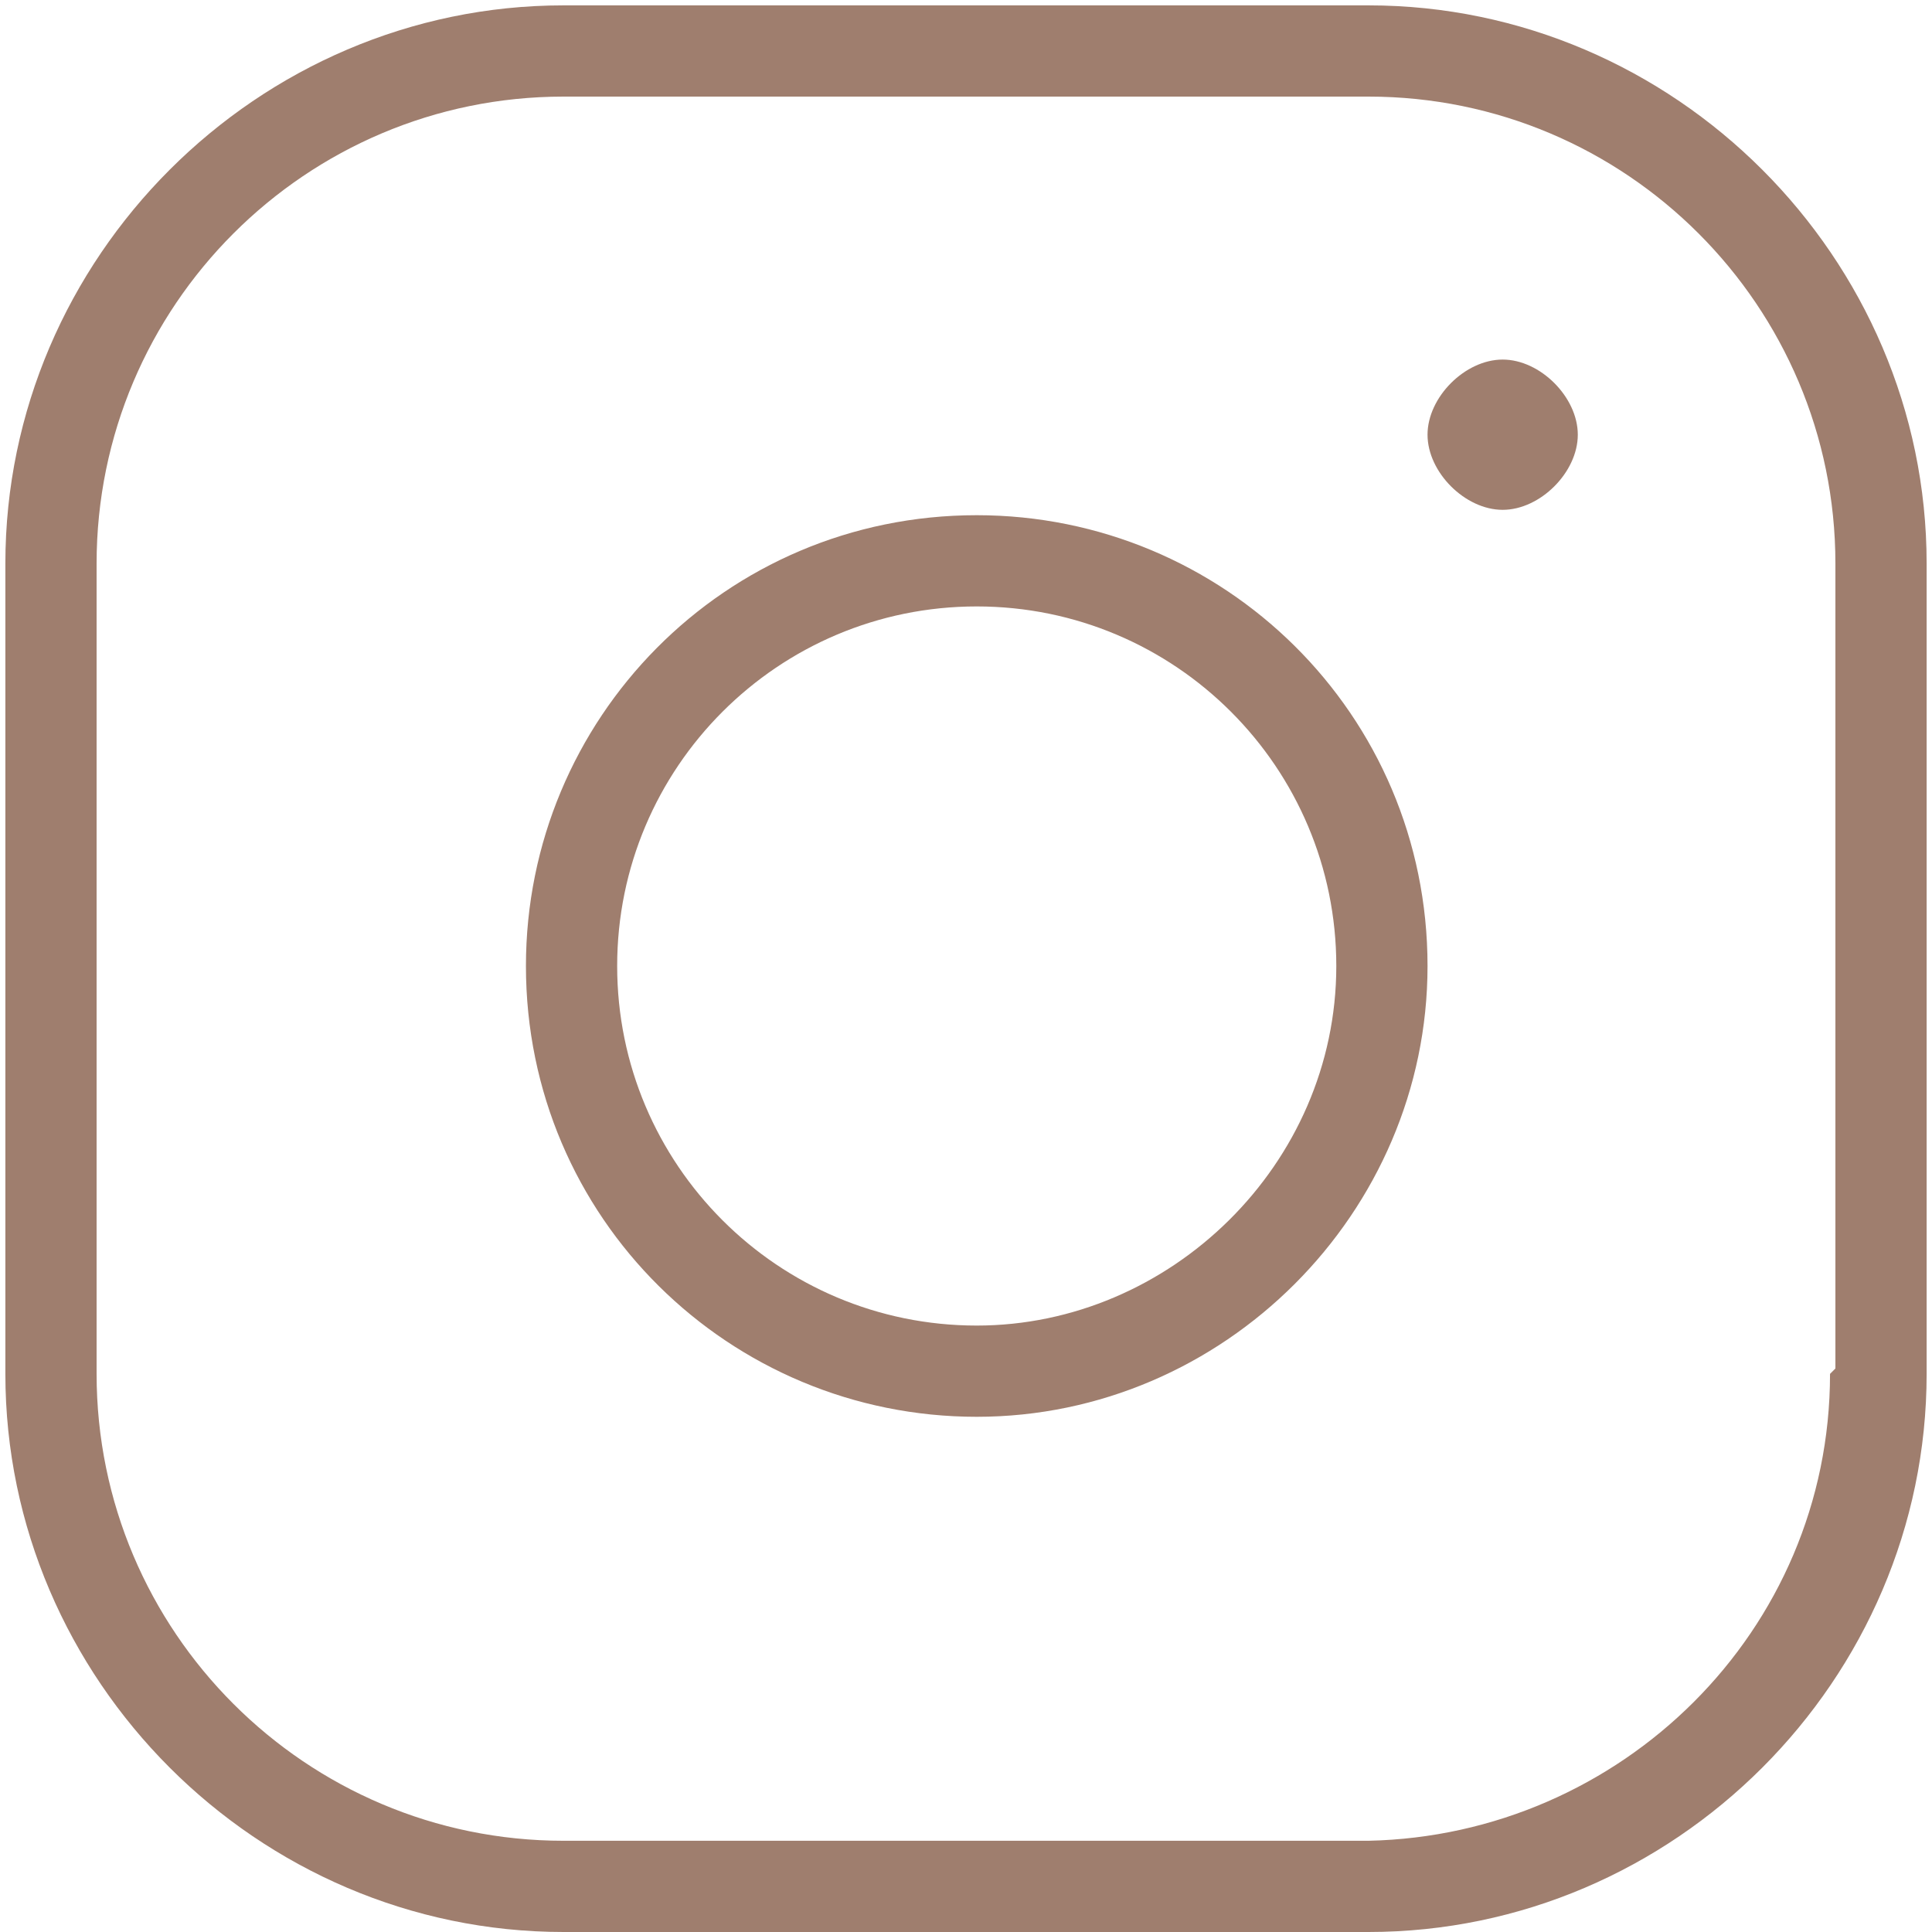
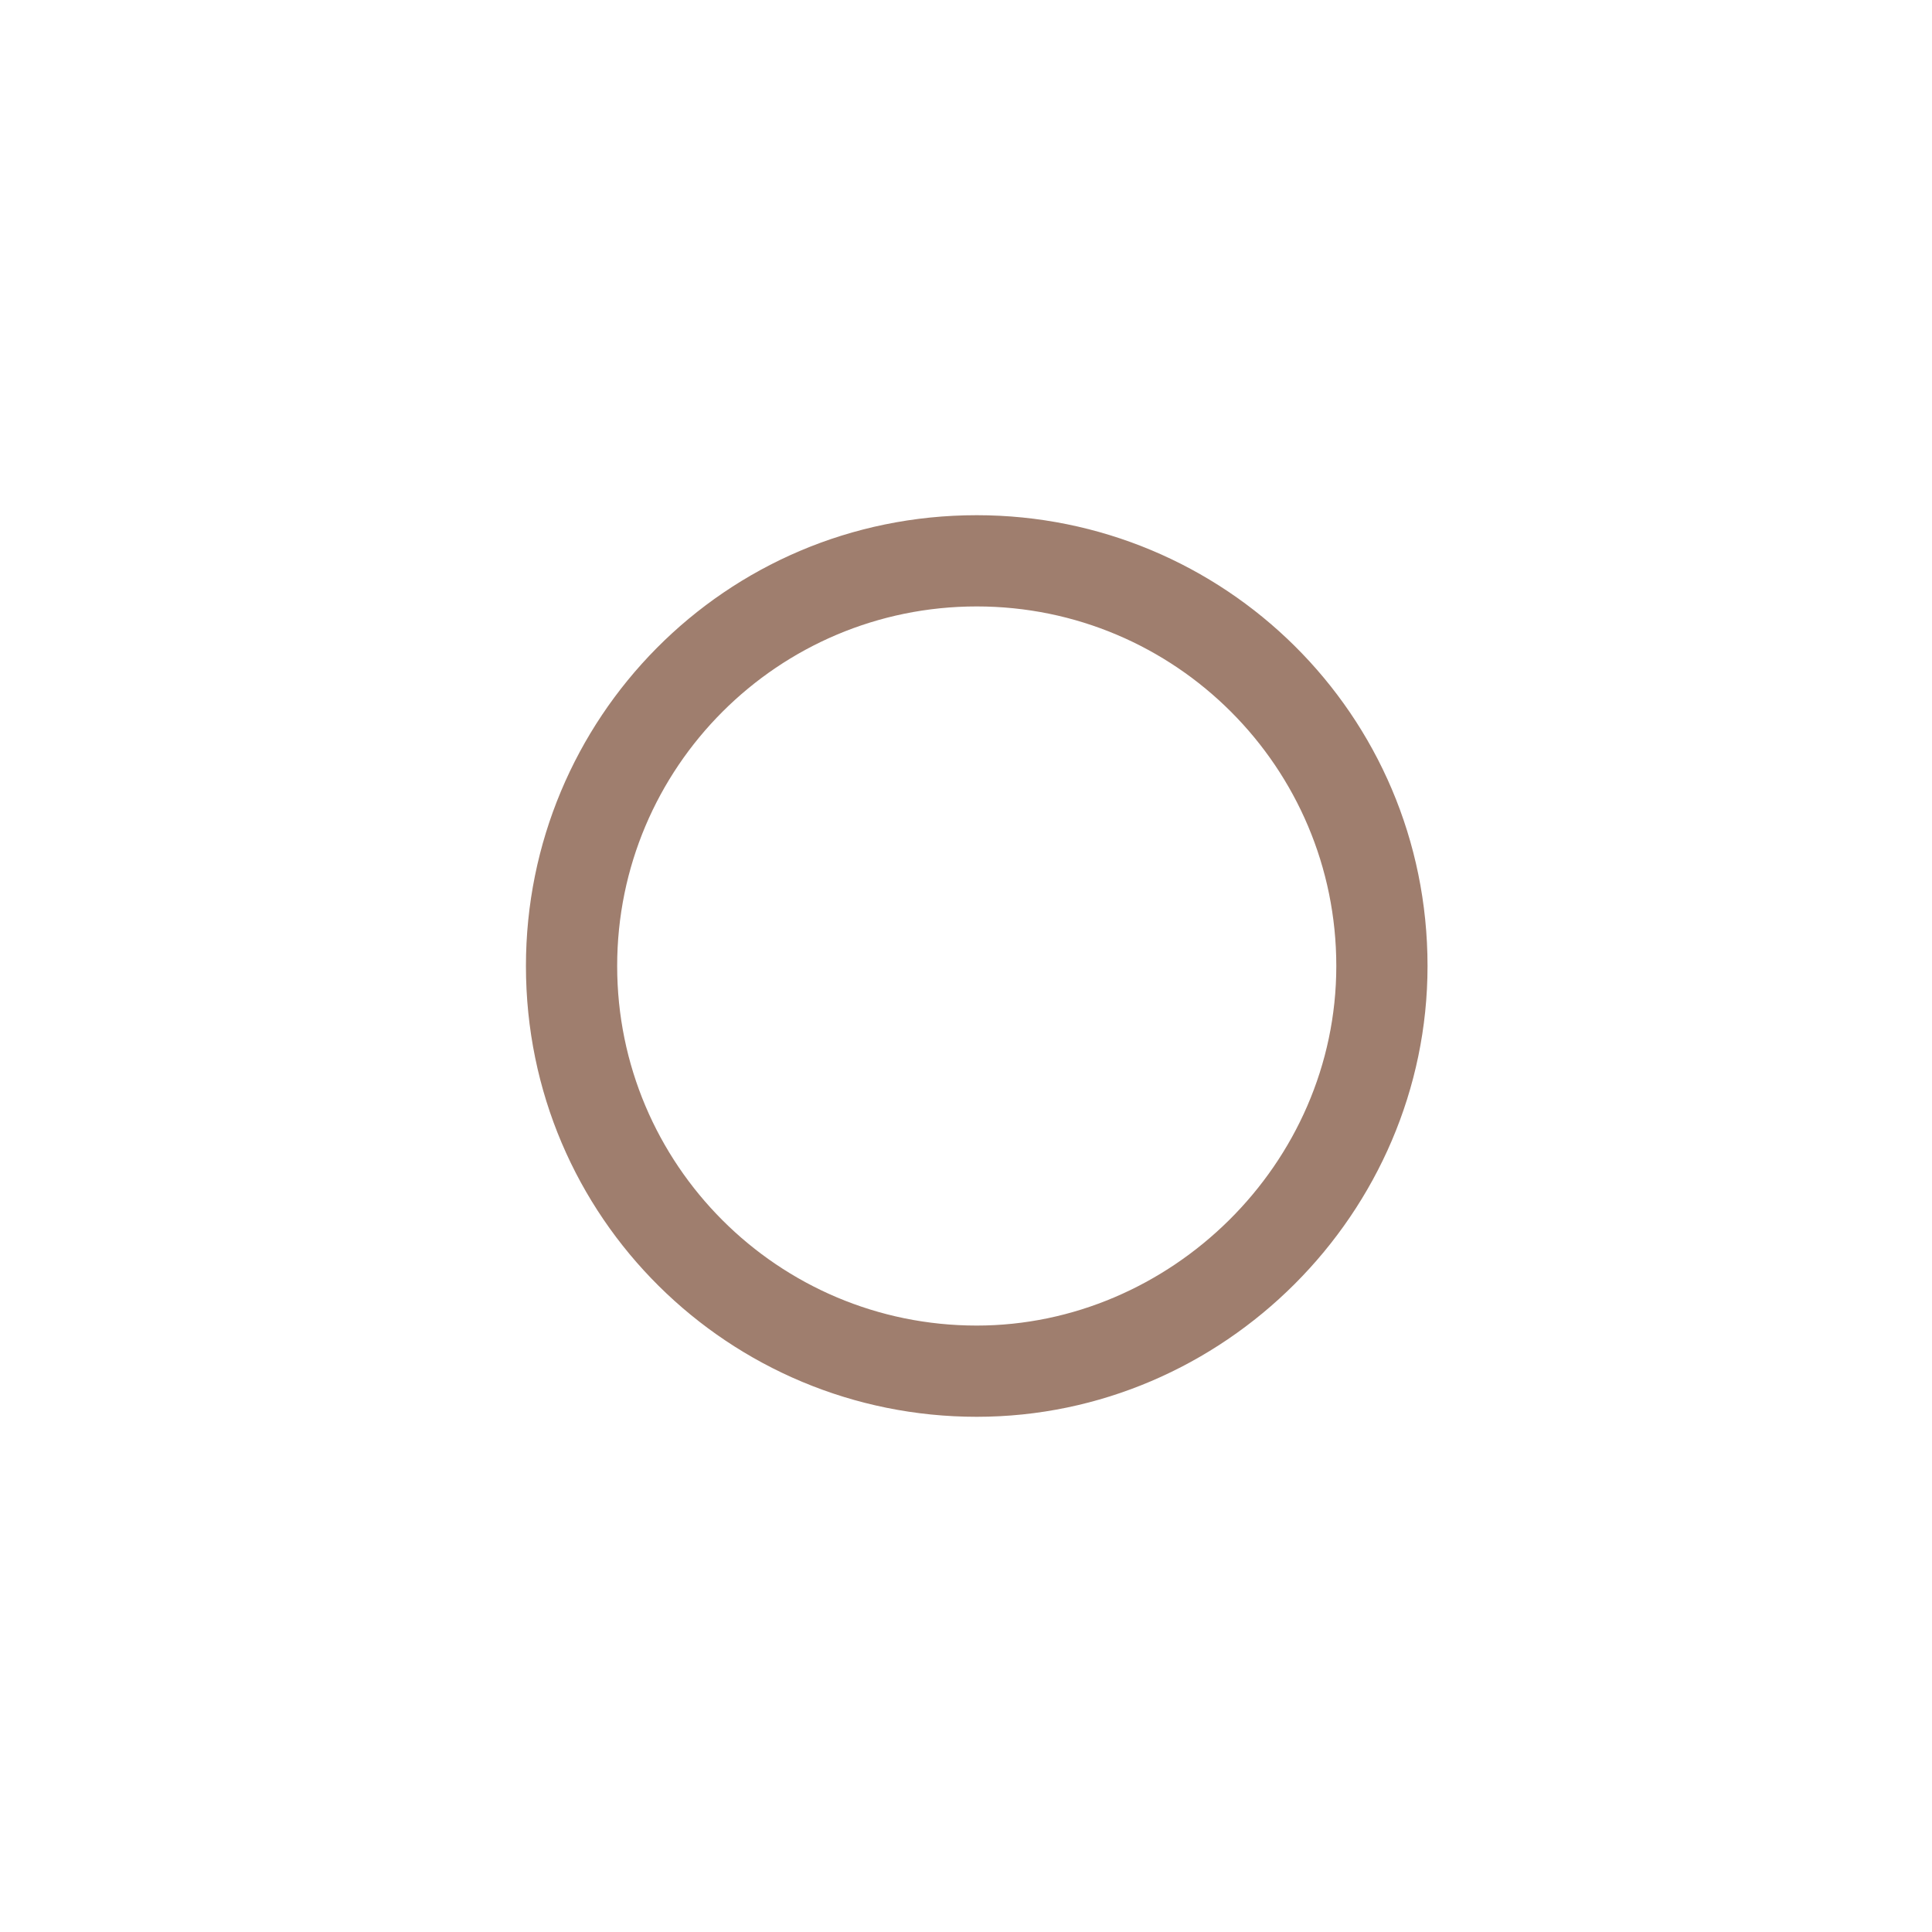
<svg xmlns="http://www.w3.org/2000/svg" id="Layer_1" x="0px" y="0px" viewBox="0 0 36 36" style="enable-background:new 0 0 36 36;" xml:space="preserve">
  <style type="text/css"> .st0{fill:#9F7E6E;} </style>
-   <path class="st0" d="M28,6.7c-0.7,0-1.4,0.7-1.4,1.4c0,0.7,0.7,1.4,1.4,1.4c0.7,0,1.4-0.7,1.4-1.4C29.4,7.4,28.7,6.7,28,6.7z" />
  <path class="st0" d="M18.2,9.6c-4.7,0-8.4,3.8-8.4,8.4c0,4.7,3.8,8.4,8.4,8.4s8.4-3.8,8.4-8.4C26.6,13.3,22.8,9.6,18.2,9.6z M18.2,24.7c-3.7,0-6.7-3-6.7-6.7s3-6.7,6.7-6.7s6.7,3,6.7,6.7S21.8,24.7,18.2,24.7z" />
-   <path class="st0" d="M34.1,25.6L34.1,25.6l0.1-0.1V10.5c0-4.8-3.9-8.7-8.7-8.7H10.5c-4.8,0-8.7,3.9-8.7,8.7v15.1 c0,4.8,3.9,8.7,8.7,8.7h15C30.2,34.2,34.1,30.4,34.1,25.6z M25.5,0.1c5.7,0,10.4,4.7,10.4,10.4v15.1c0,5.7-4.7,10.4-10.4,10.4H10.5 c-5.7,0-10.4-4.7-10.4-10.4V10.5c0-5.7,4.7-10.4,10.4-10.4H25.5z" />
</svg>